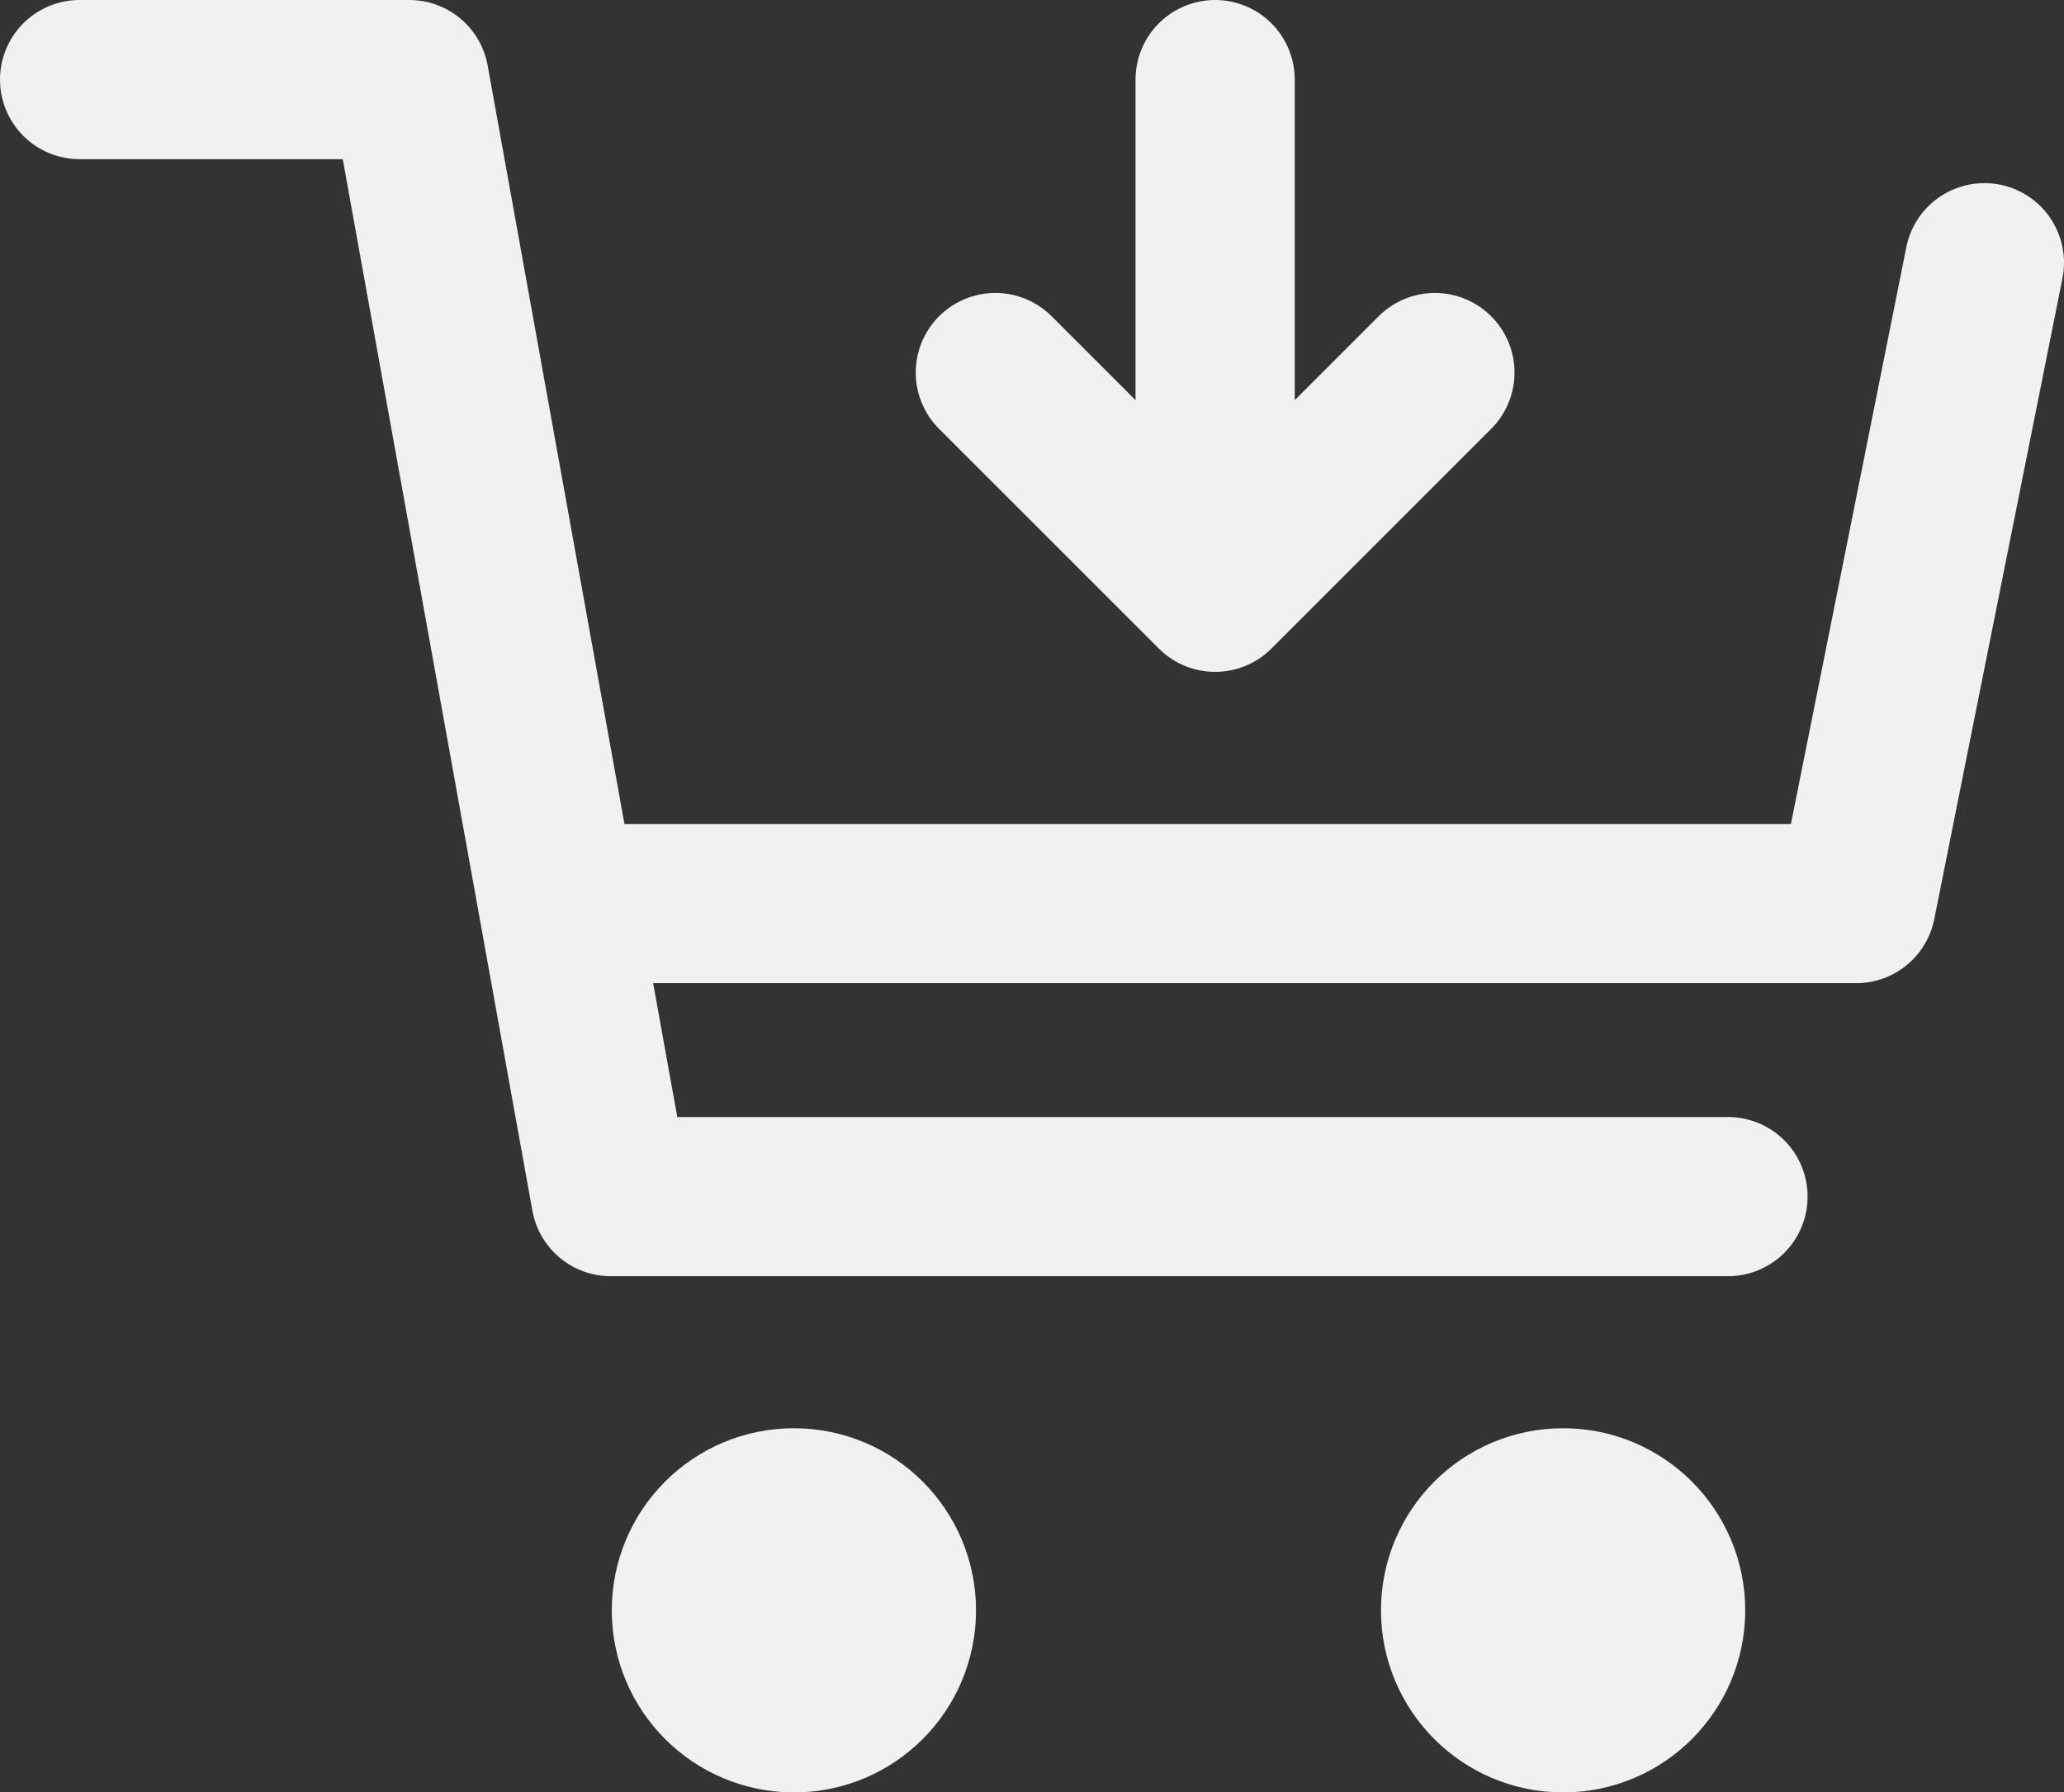
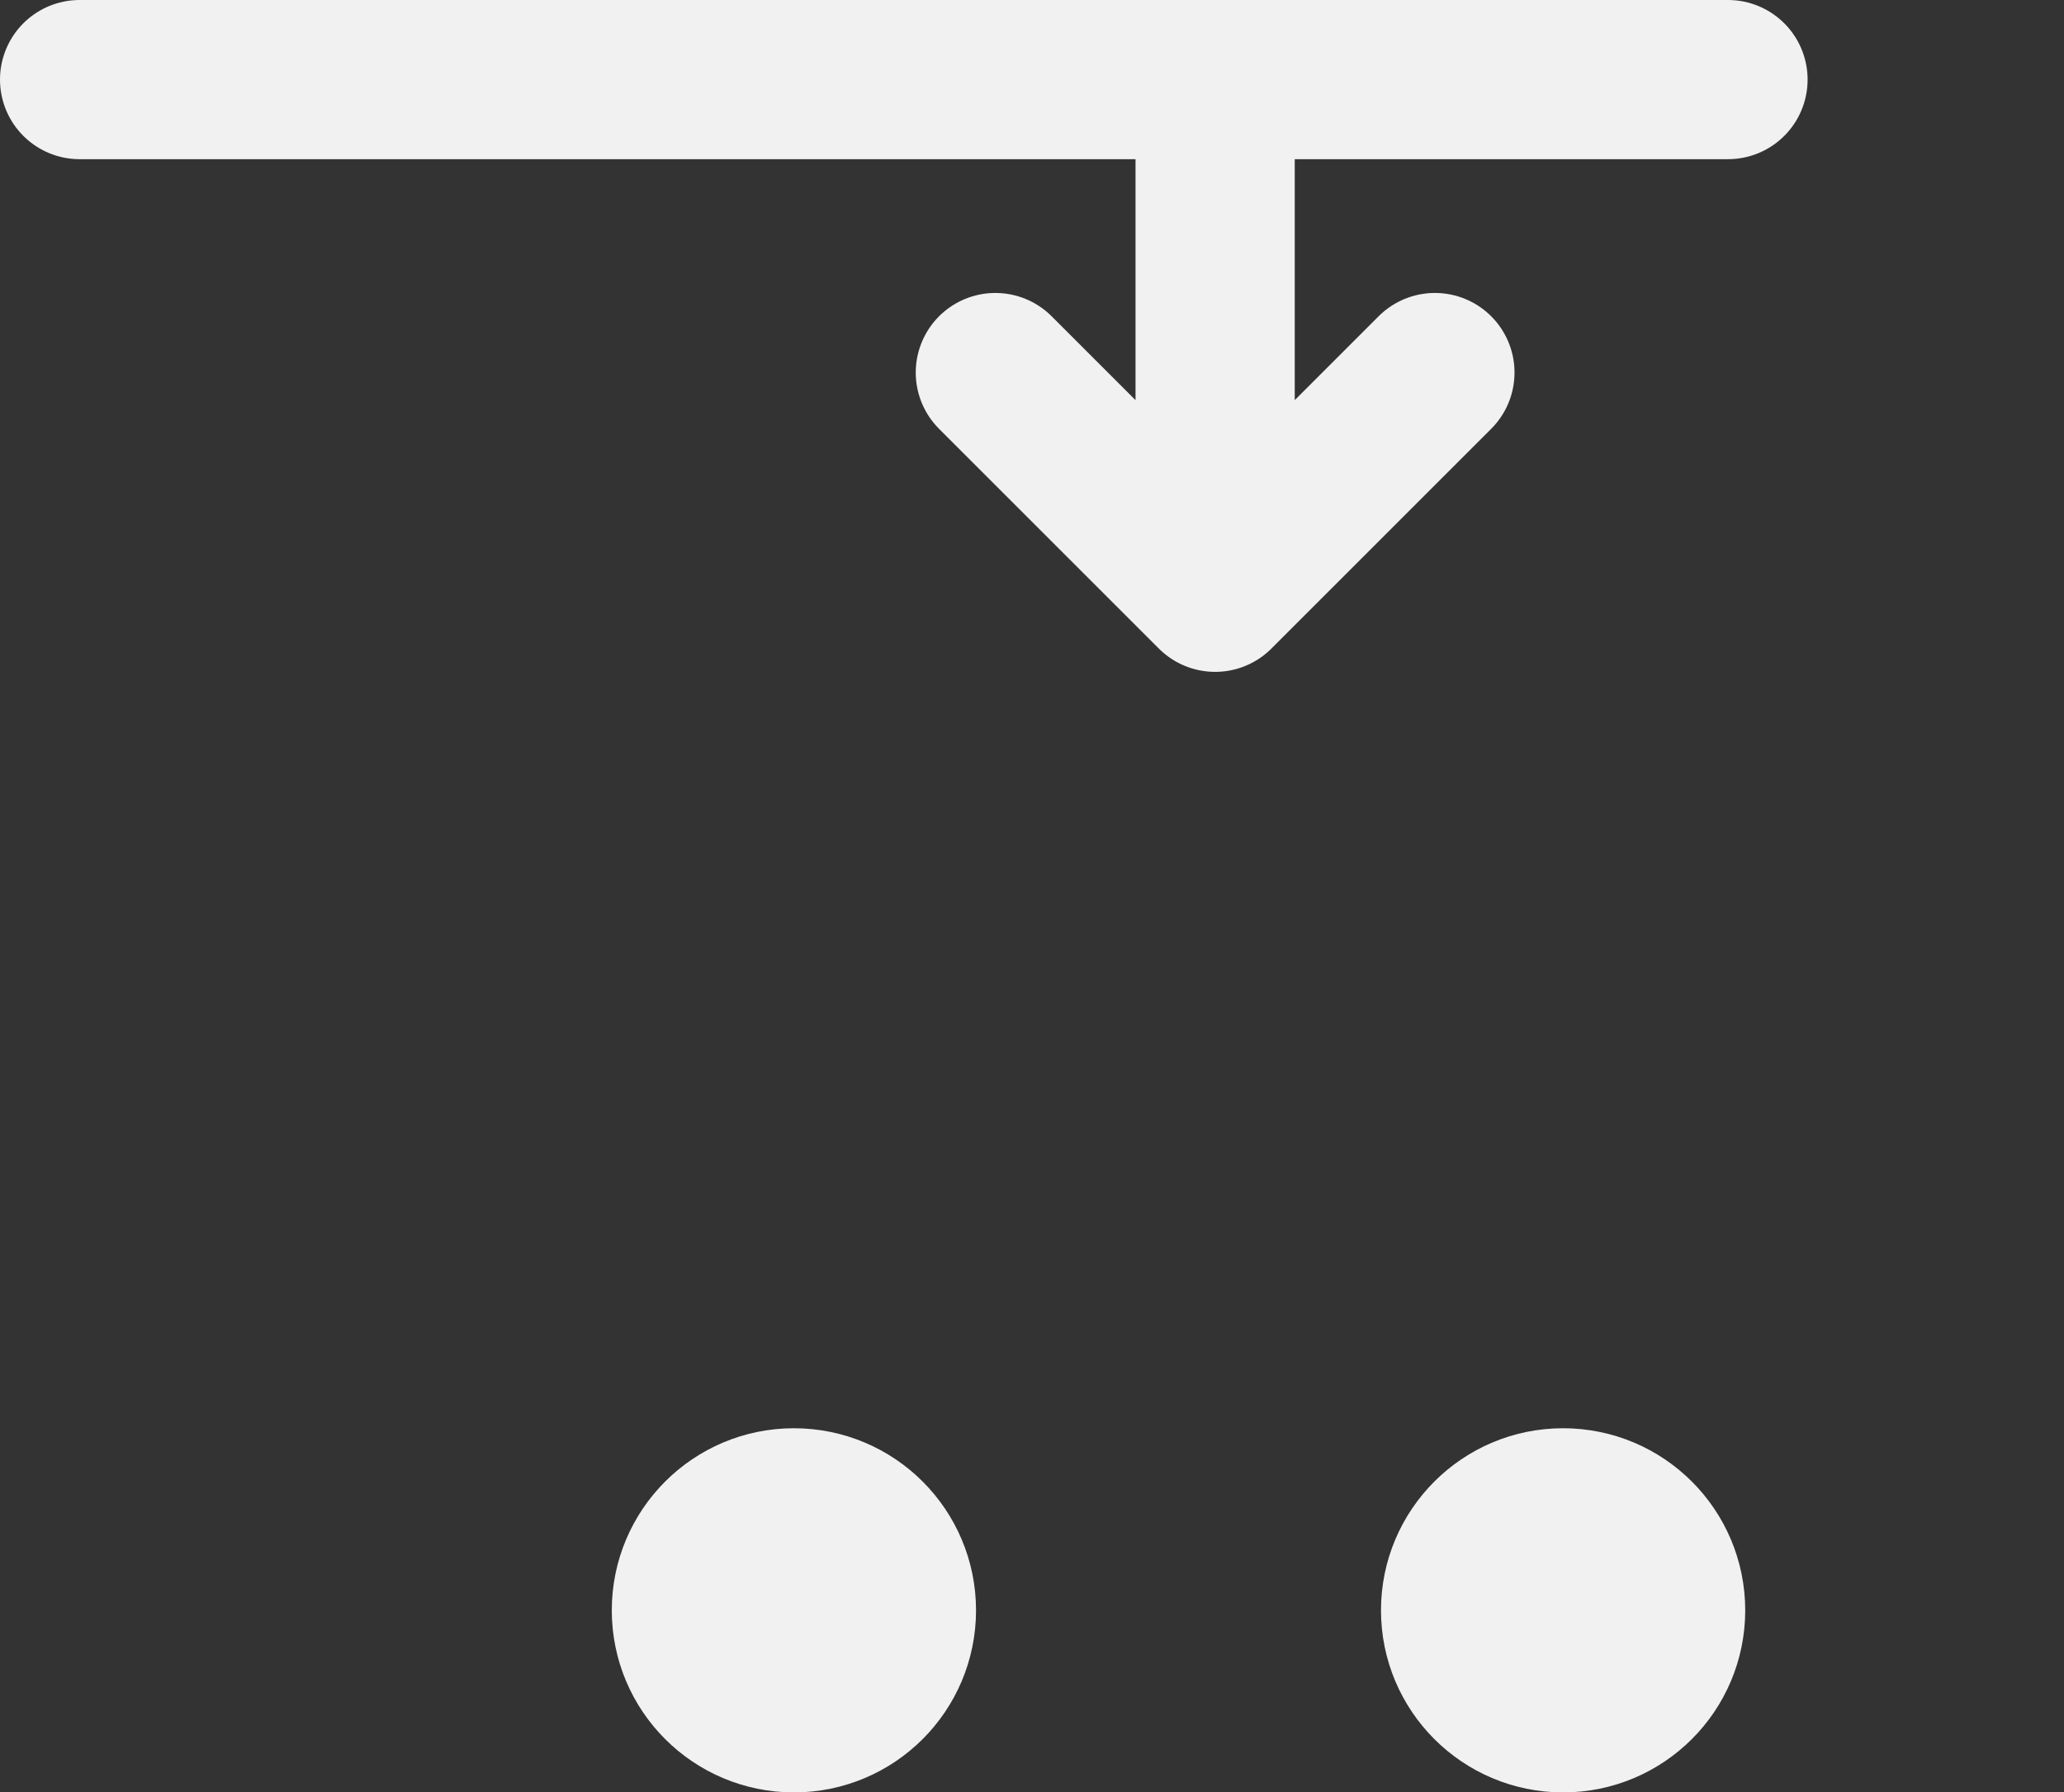
<svg xmlns="http://www.w3.org/2000/svg" width="29.817mm" height="25.899mm" viewBox="0 0 29.817 25.899" version="1.1" id="svg5" xml:space="preserve">
  <rect x="0" y="0" width="29.817" height="25.899" fill="#333333" stroke="none" />
  <defs id="defs2" />
  <g id="layer1" transform="translate(-71.875,-67.377)" style="stroke:#f1f1f1;stroke-width:2.3;stroke-dasharray:none;stroke-opacity:1">
    <g id="g2099" style="stroke:#f1f1f1;stroke-width:2.3;stroke-dasharray:none;stroke-opacity:1">
-       <path style="fill:#ffffff;fill-opacity:0;stroke:#f1f1f1;stroke-width:2.3;stroke-linecap:round;stroke-linejoin:round;stroke-miterlimit:1;stroke-dasharray:none;stroke-opacity:1;paint-order:stroke fill markers" d="m 73.025,68.527 h 4.763 l 2.91,16.14 H 96.838" id="path360" />
-       <path style="fill:#ffffff;fill-opacity:0;stroke:#f1f1f1;stroke-width:2.3;stroke-linecap:round;stroke-linejoin:round;stroke-miterlimit:1;stroke-dasharray:none;stroke-opacity:1;paint-order:stroke fill markers" d="m 80.698,80.433 h 17.992 l 1.852,-9.26" id="path1240" />
+       <path style="fill:#ffffff;fill-opacity:0;stroke:#f1f1f1;stroke-width:2.3;stroke-linecap:round;stroke-linejoin:round;stroke-miterlimit:1;stroke-dasharray:none;stroke-opacity:1;paint-order:stroke fill markers" d="m 73.025,68.527 h 4.763 H 96.838" id="path360" />
      <circle style="fill:#f1f1f1;fill-opacity:1;stroke:#f1f1f1;stroke-width:2.3;stroke-linecap:round;stroke-linejoin:round;stroke-miterlimit:1;stroke-dasharray:none;stroke-opacity:1;paint-order:stroke fill markers" id="path1393" cx="83.344" cy="90.645" r="1.481" />
      <path style="fill:#000000;fill-opacity:0;stroke:#f1f1f1;stroke-width:2.3;stroke-linecap:round;stroke-linejoin:round;stroke-miterlimit:1;stroke-dasharray:none;stroke-opacity:1;paint-order:stroke fill markers" d="m 89.429,68.527 v 7.408 l 3.175,-3.175 -3.175,3.175 -3.175,-3.175" id="path1867" />
      <circle style="fill:#f1f1f1;fill-opacity:1;stroke:#f1f1f1;stroke-width:2.3;stroke-linecap:round;stroke-linejoin:round;stroke-miterlimit:1;stroke-dasharray:none;stroke-opacity:1;paint-order:stroke fill markers" id="circle2085" cx="94.456" cy="90.645" r="1.481" />
    </g>
  </g>
</svg>